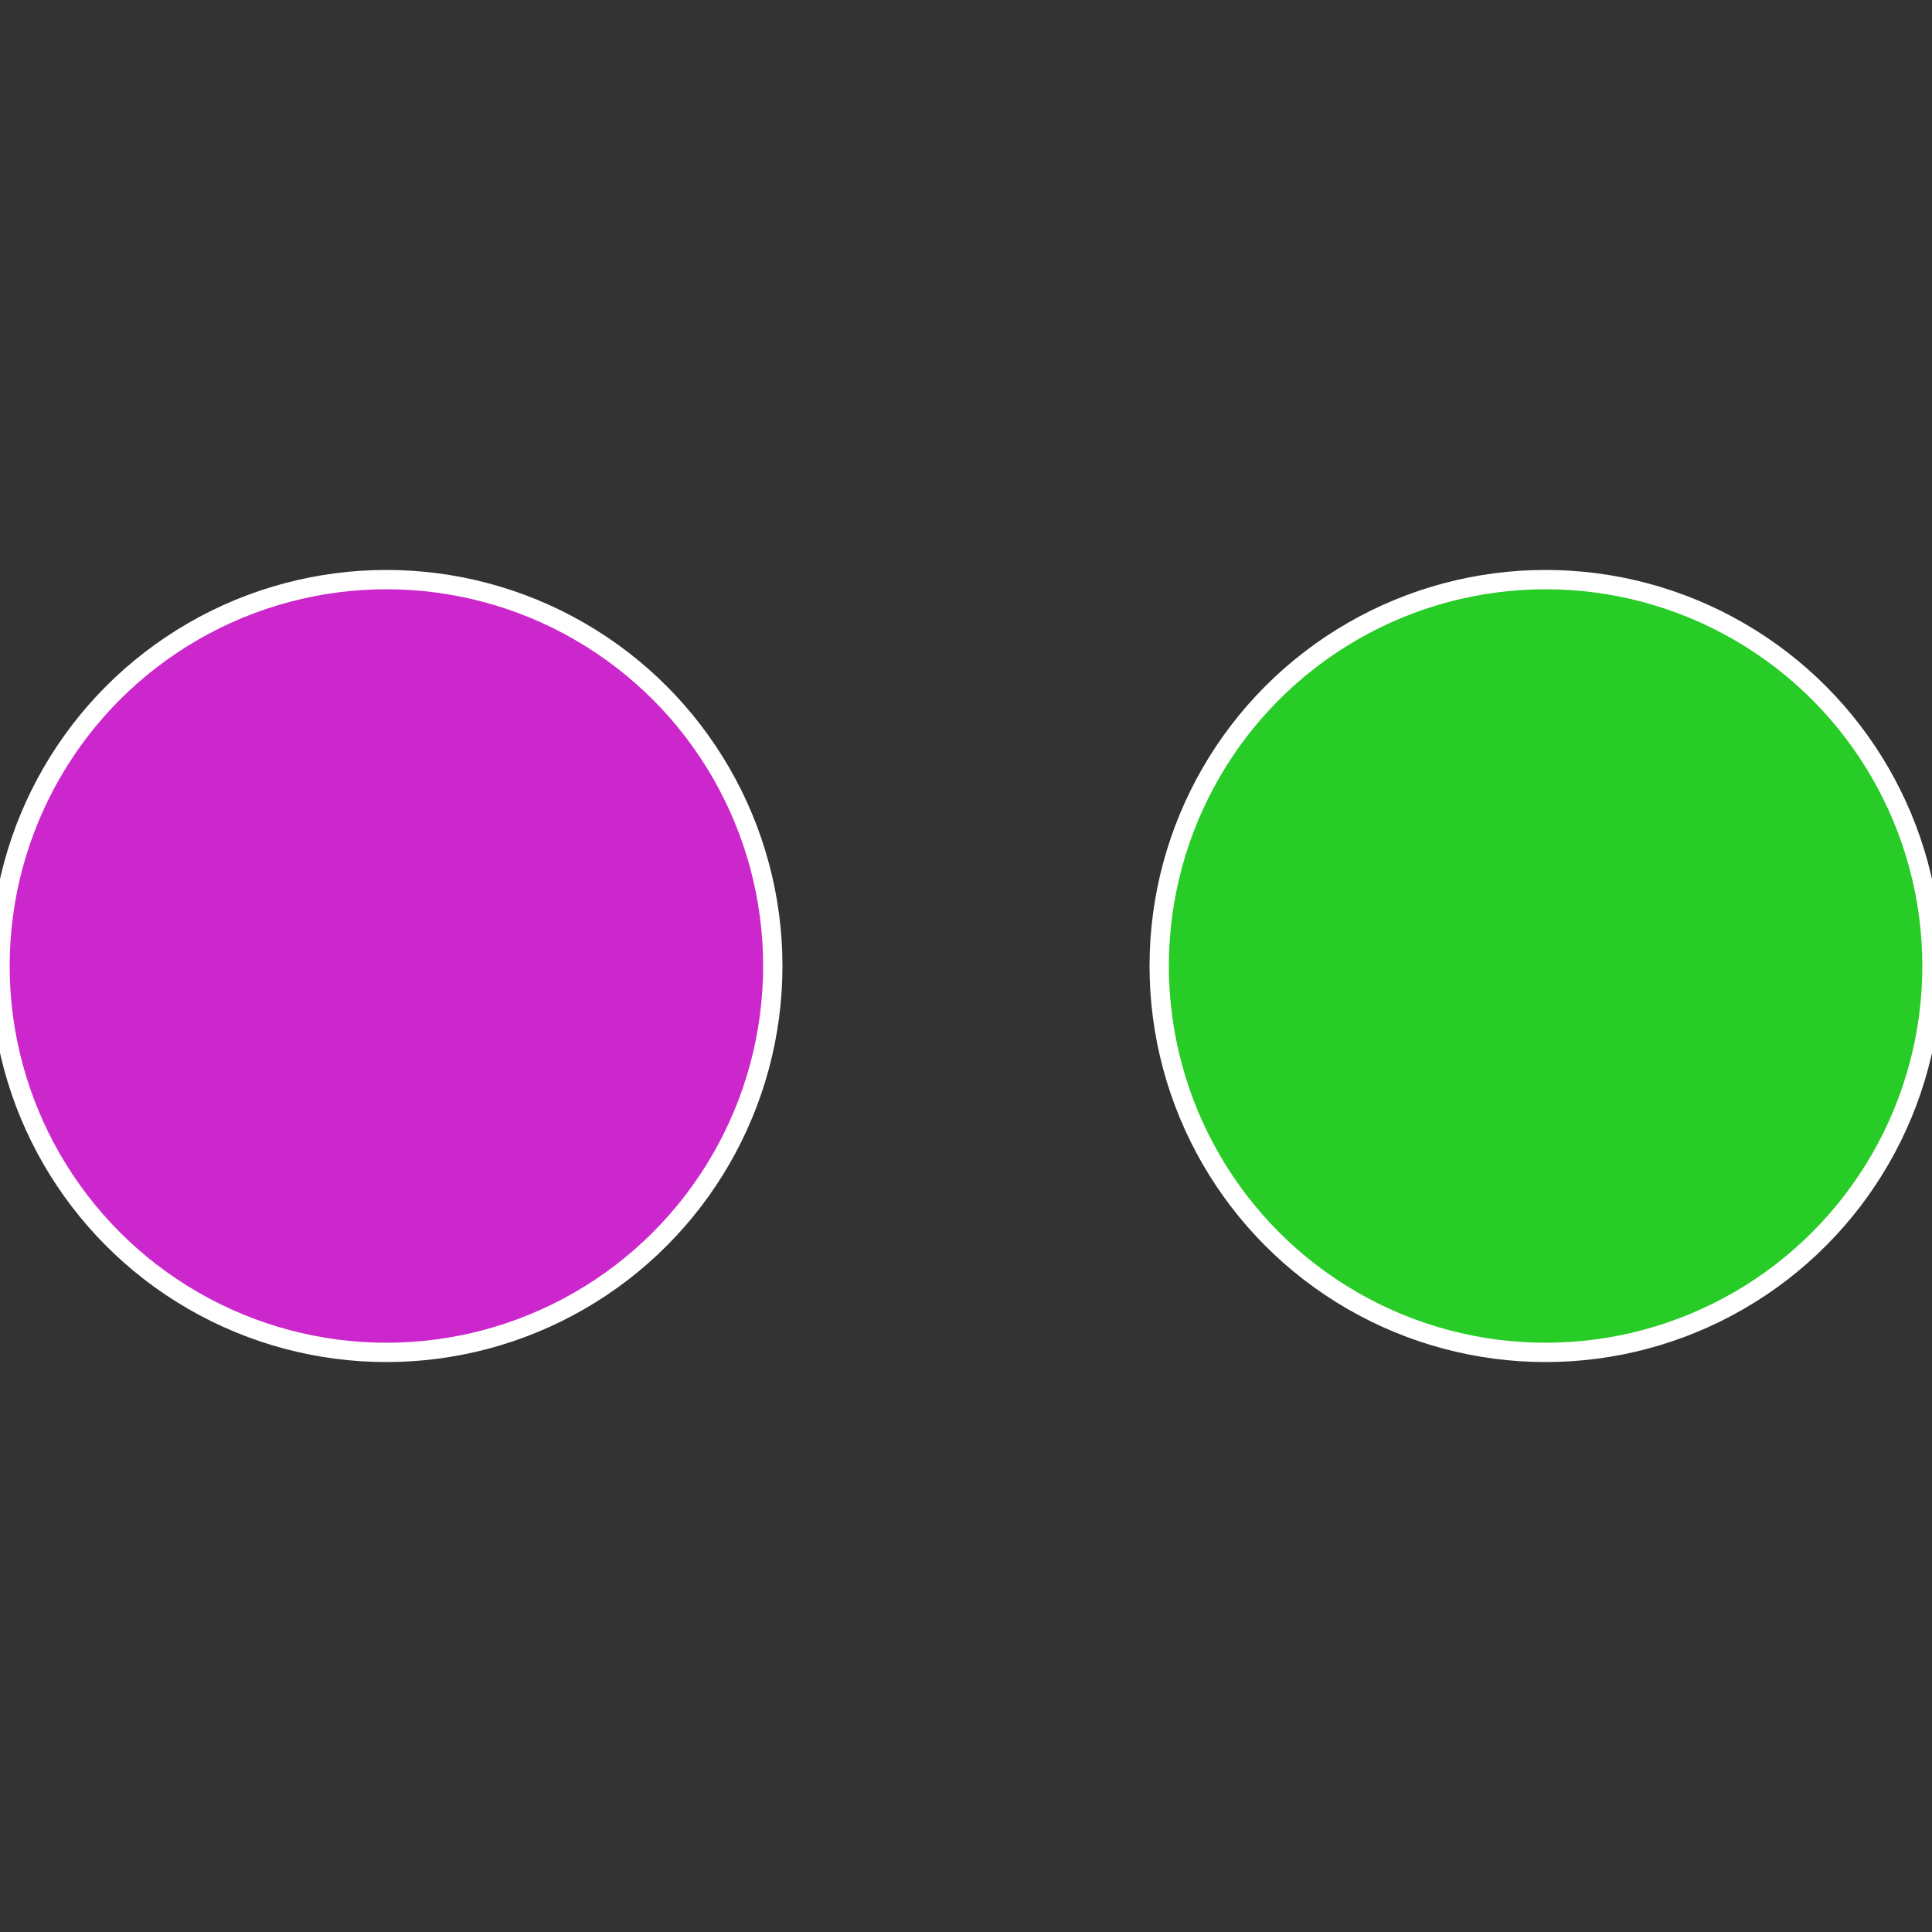
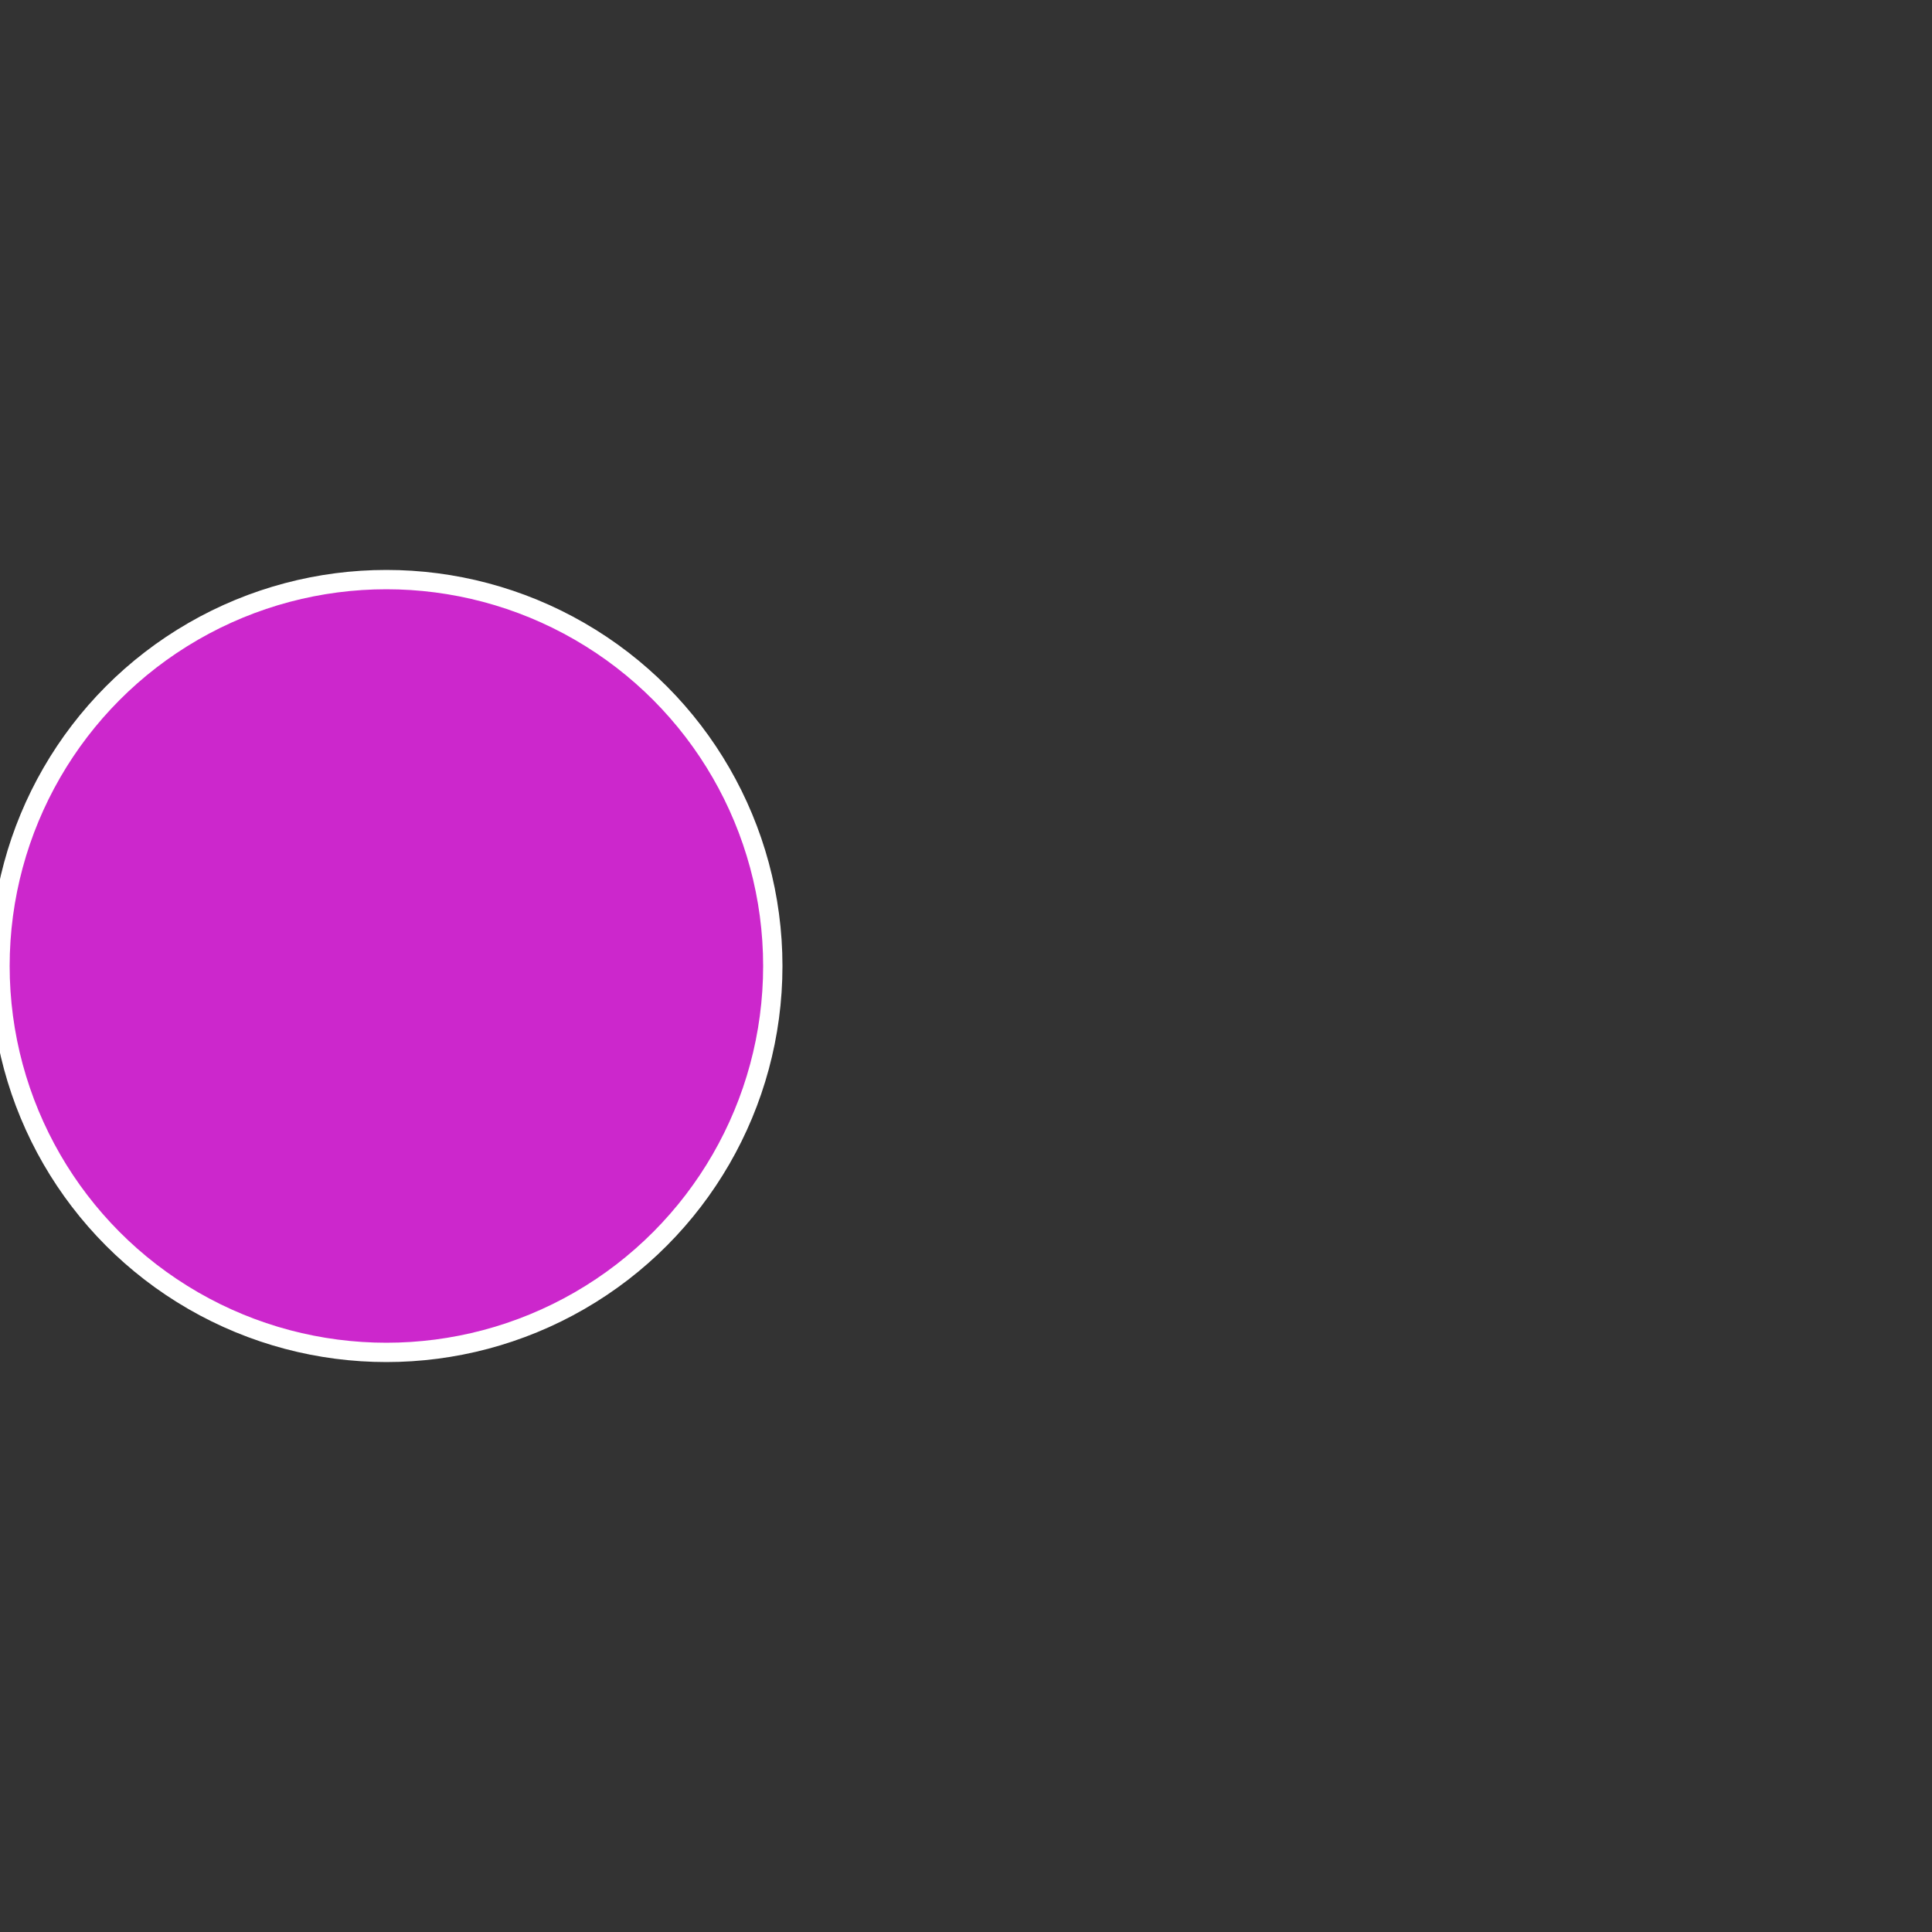
<svg xmlns="http://www.w3.org/2000/svg" width="500" height="500" viewBox="-1 -1 2 2">
  <rect x="-1" y="-1" width="2" height="2" fill="#333333" stroke="none" />
-   <circle cx="0.6" cy="0" r="0.4" fill="#27cc27" stroke="#fff" stroke-width="1%" />
  <circle cx="-0.6" cy="7.3478807948841E-17" r="0.4" fill="#cc27cc" stroke="#fff" stroke-width="1%" />
</svg>